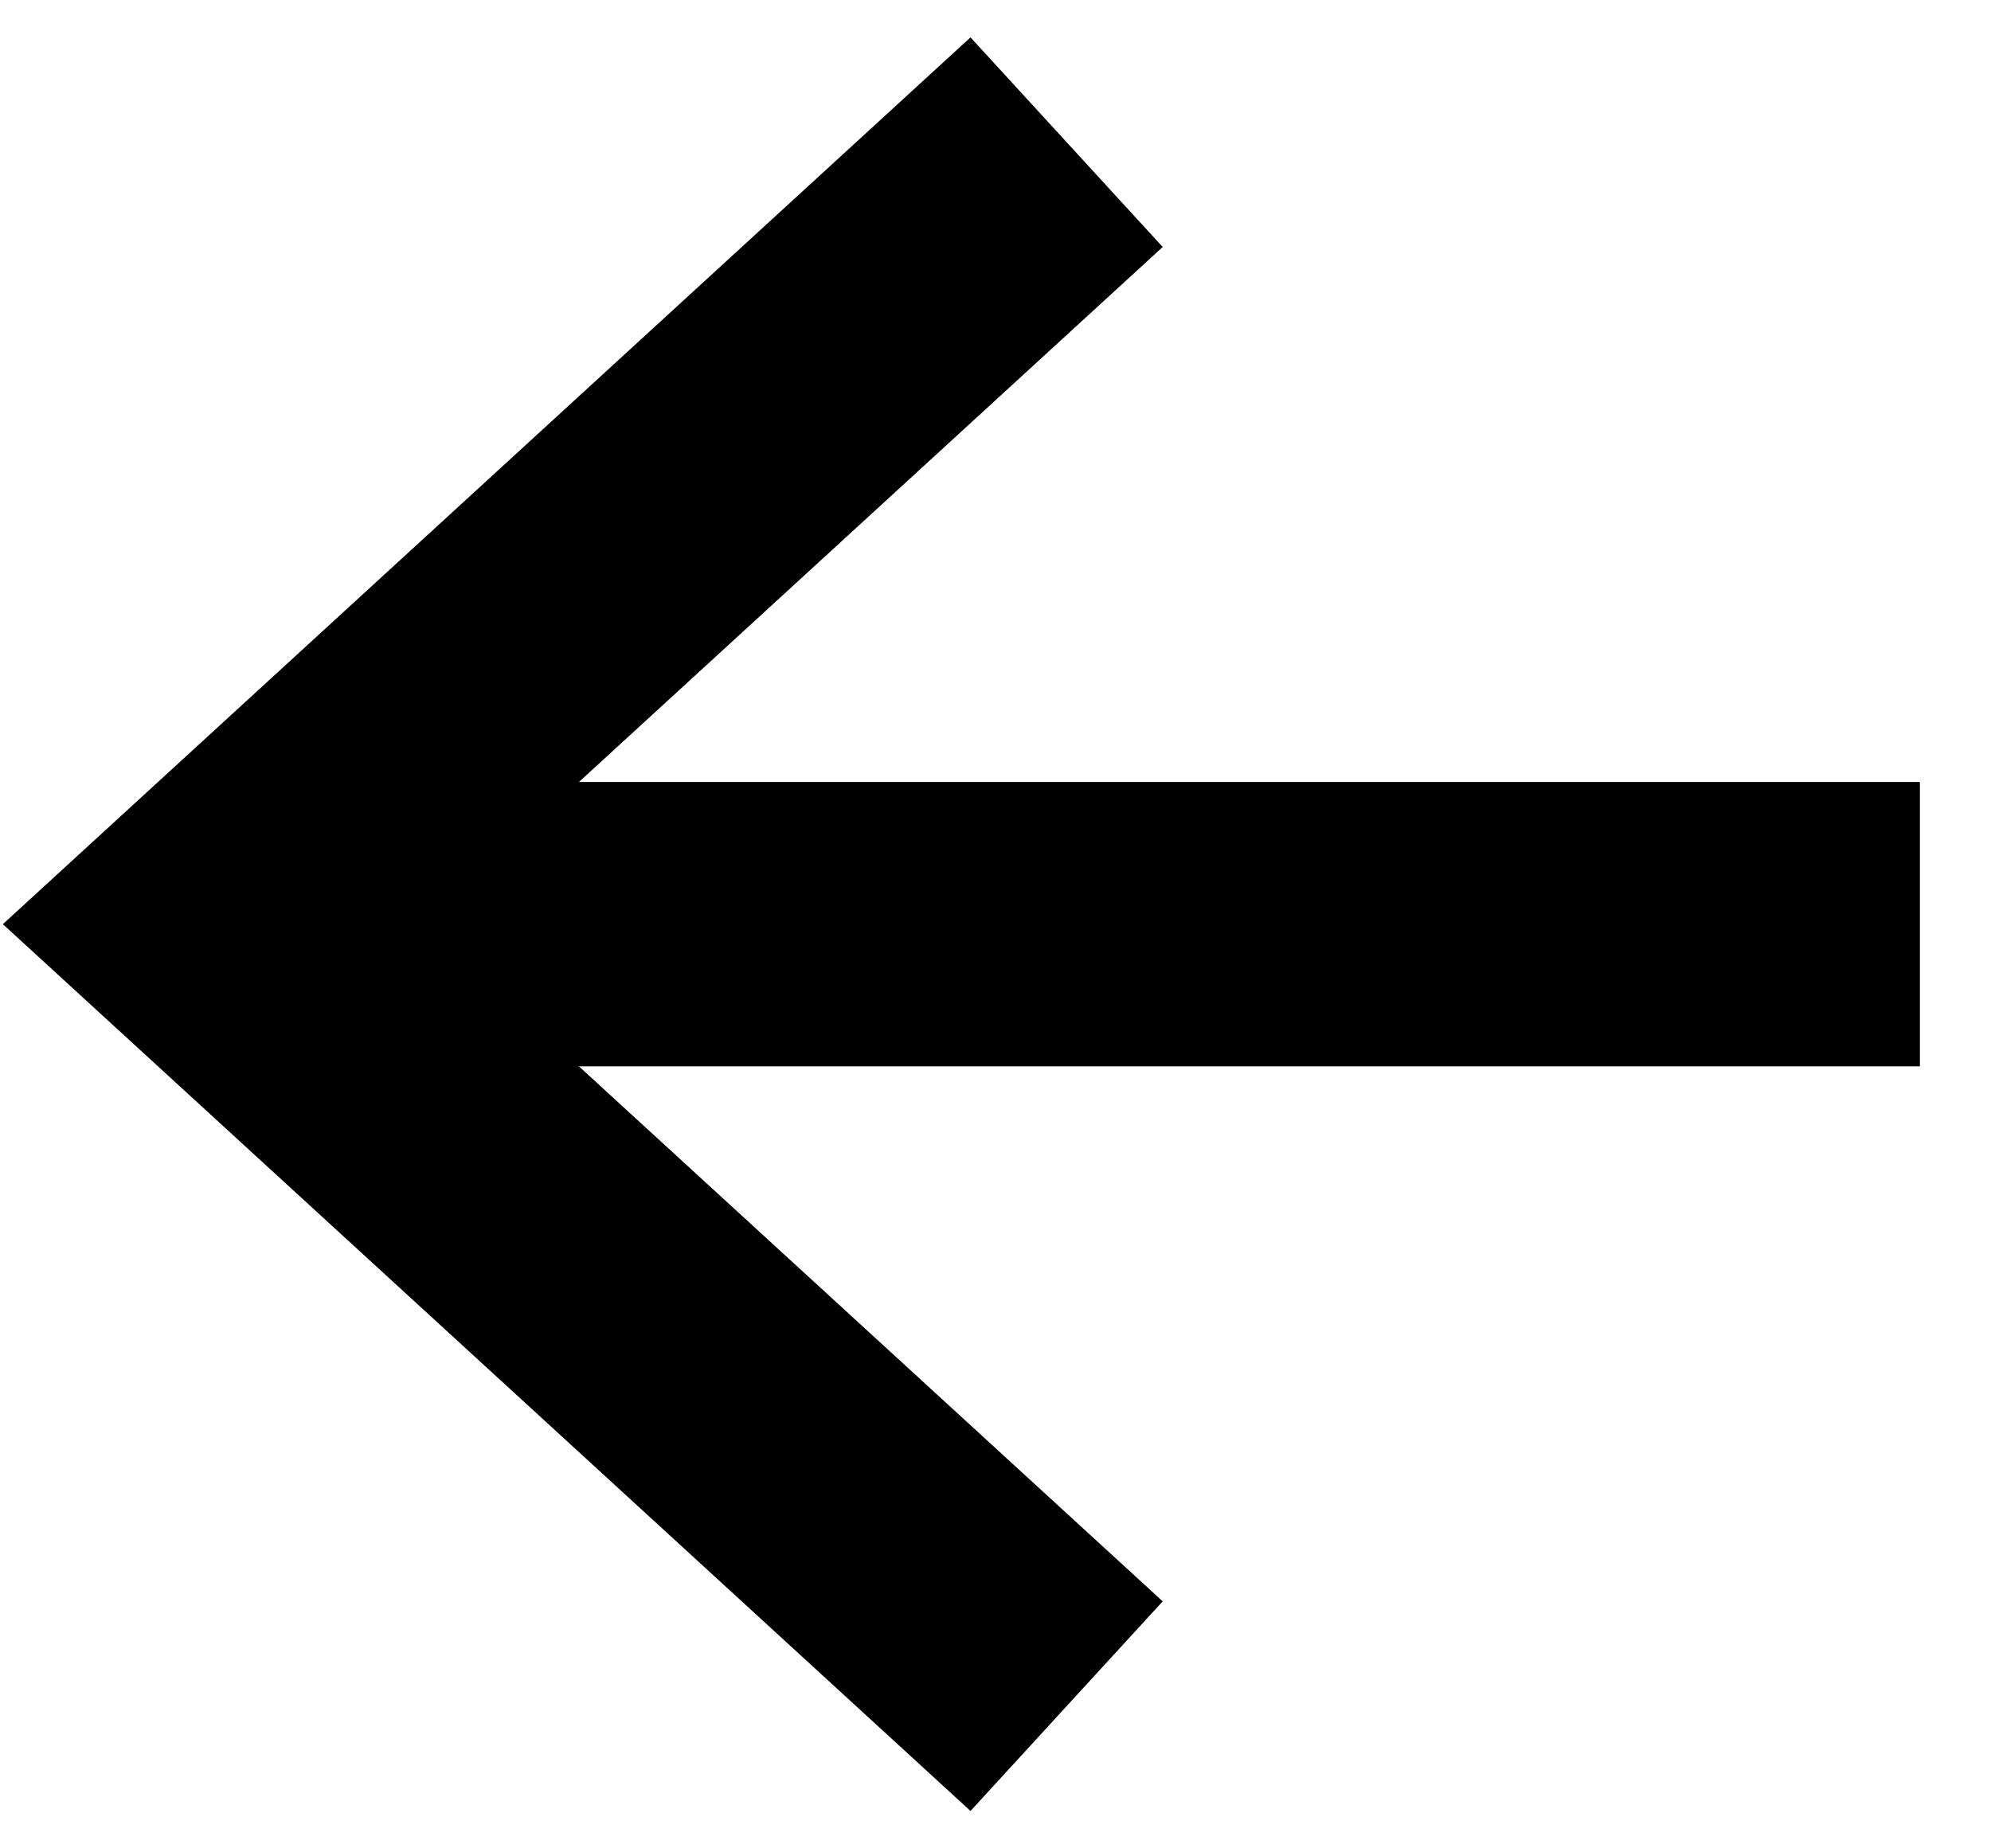
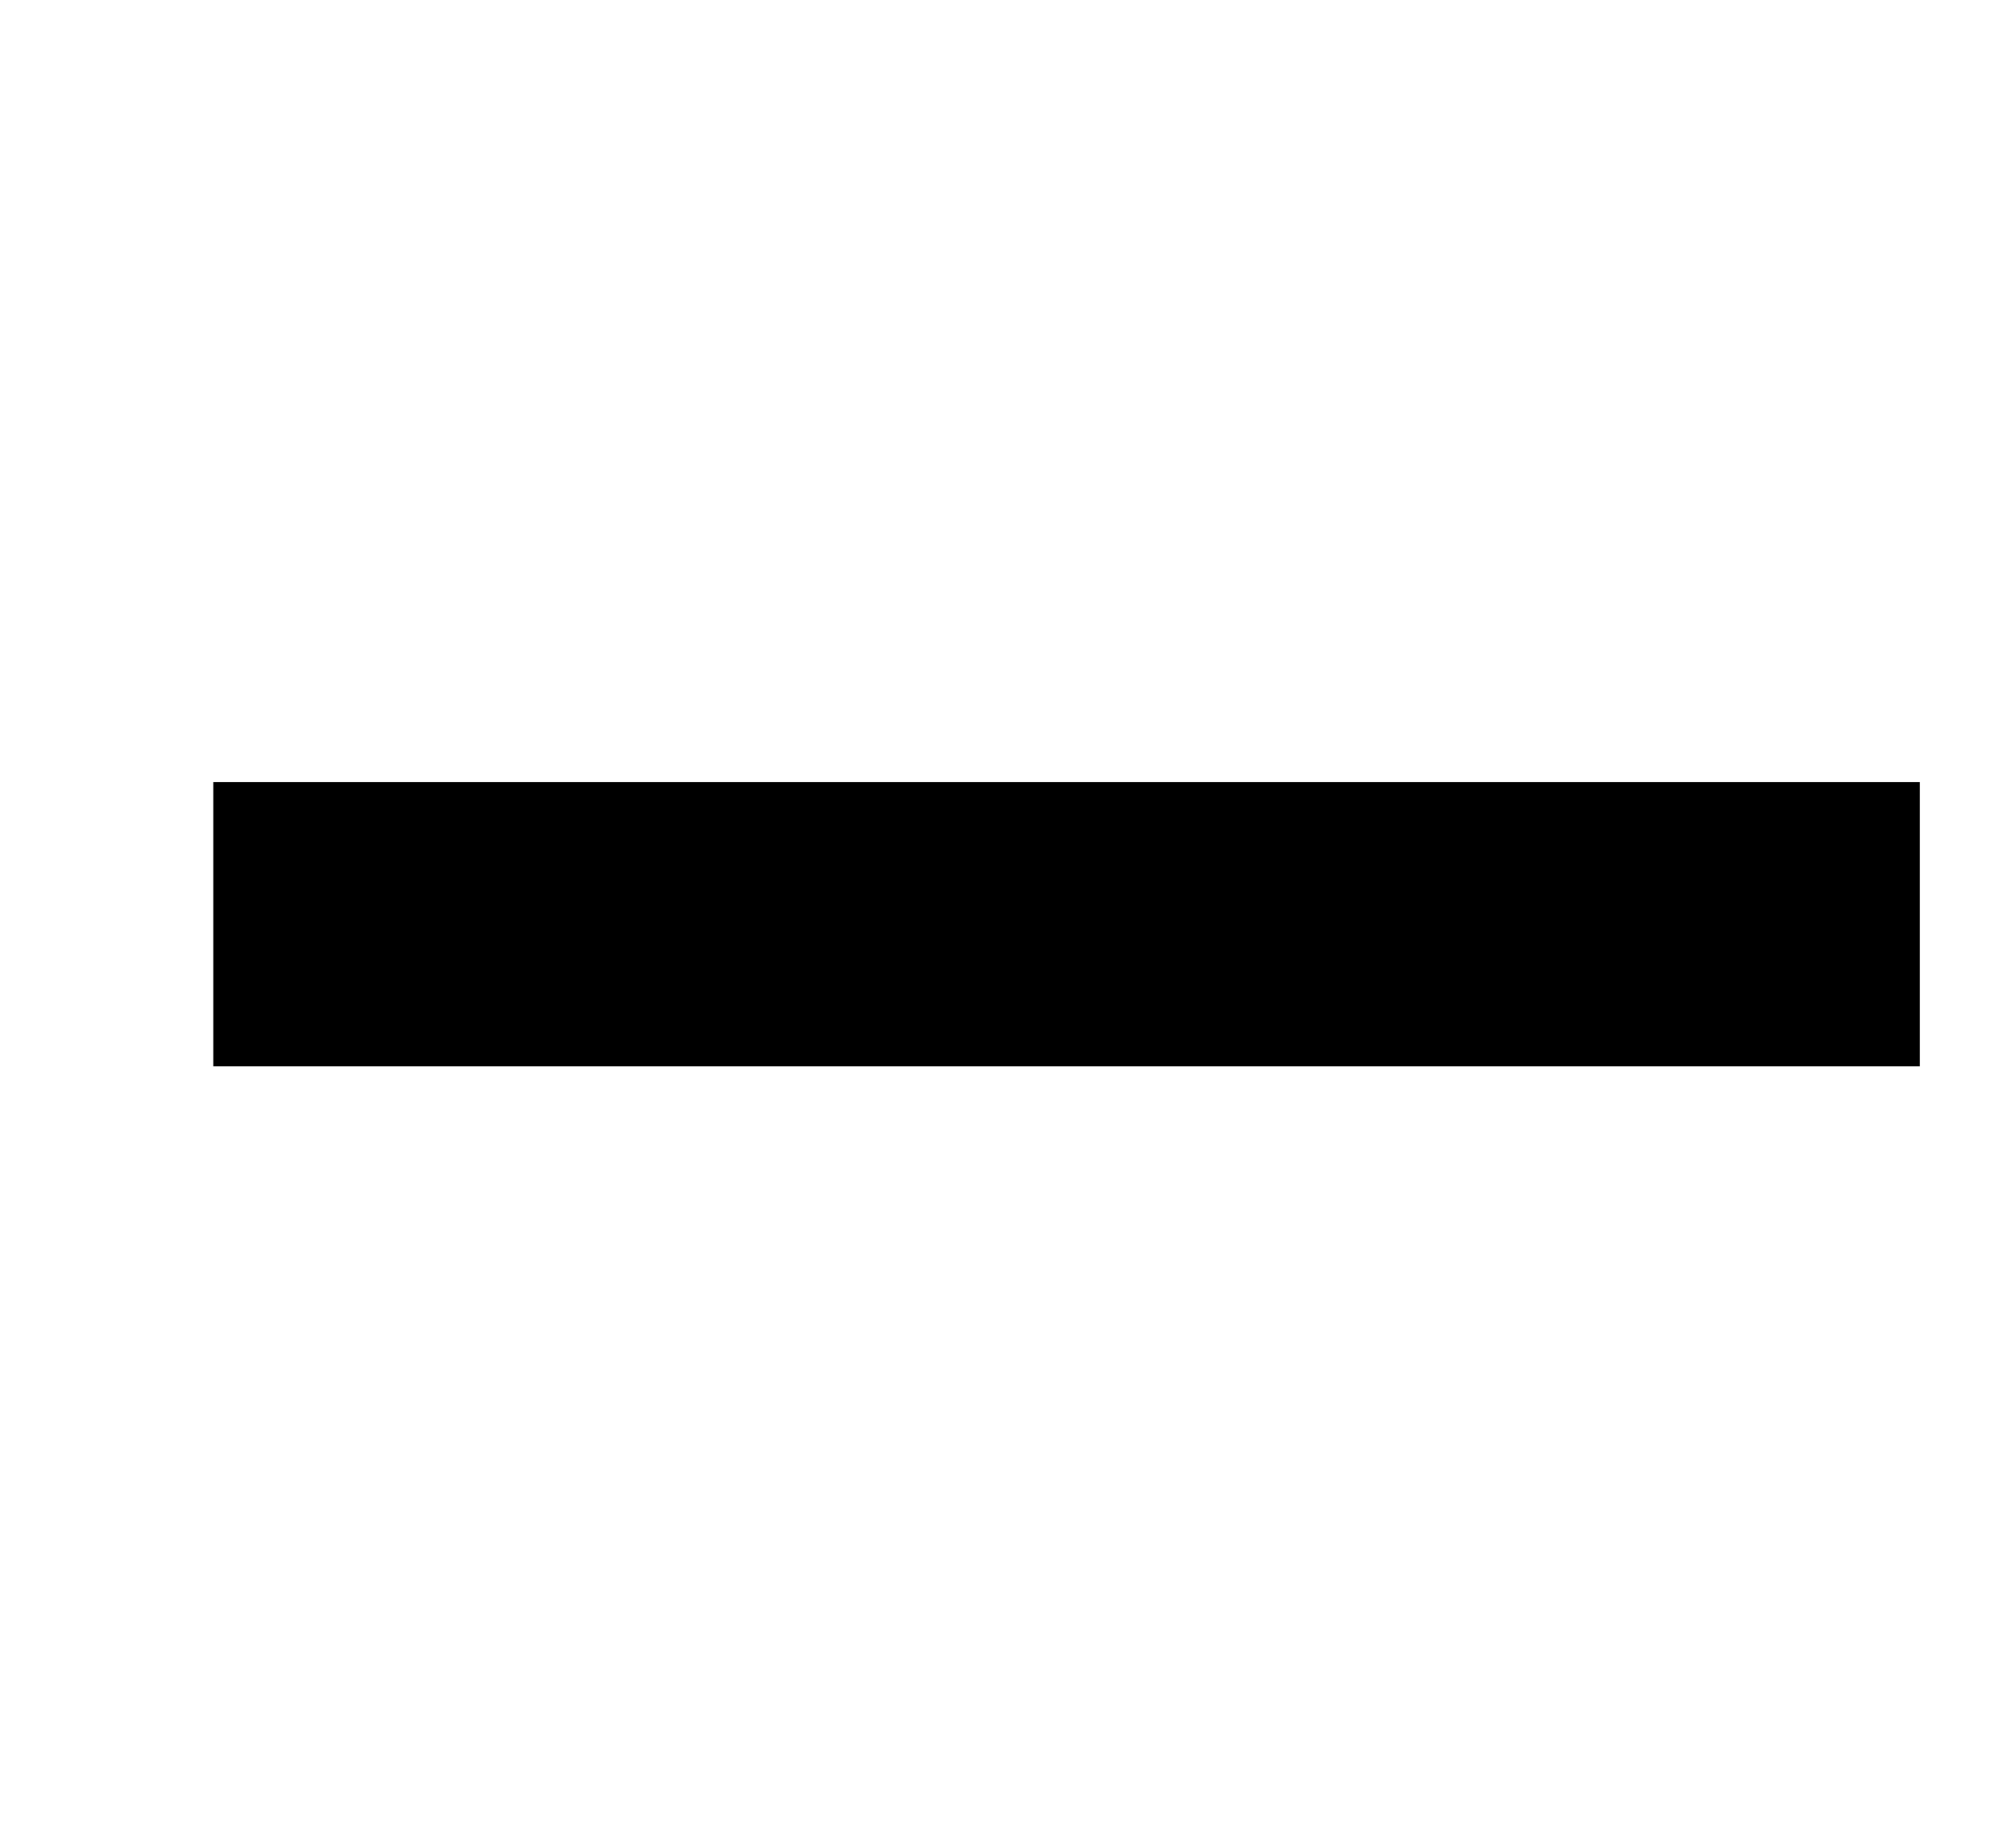
<svg xmlns="http://www.w3.org/2000/svg" width="14" height="13" viewBox="0 0 14 13" fill="none">
  <path d="M13.5 6.5H1.5" stroke="black" stroke-width="2" />
-   <path d="M7.5 1L1.5 6.5L7.5 12" stroke="black" stroke-width="2" />
</svg>